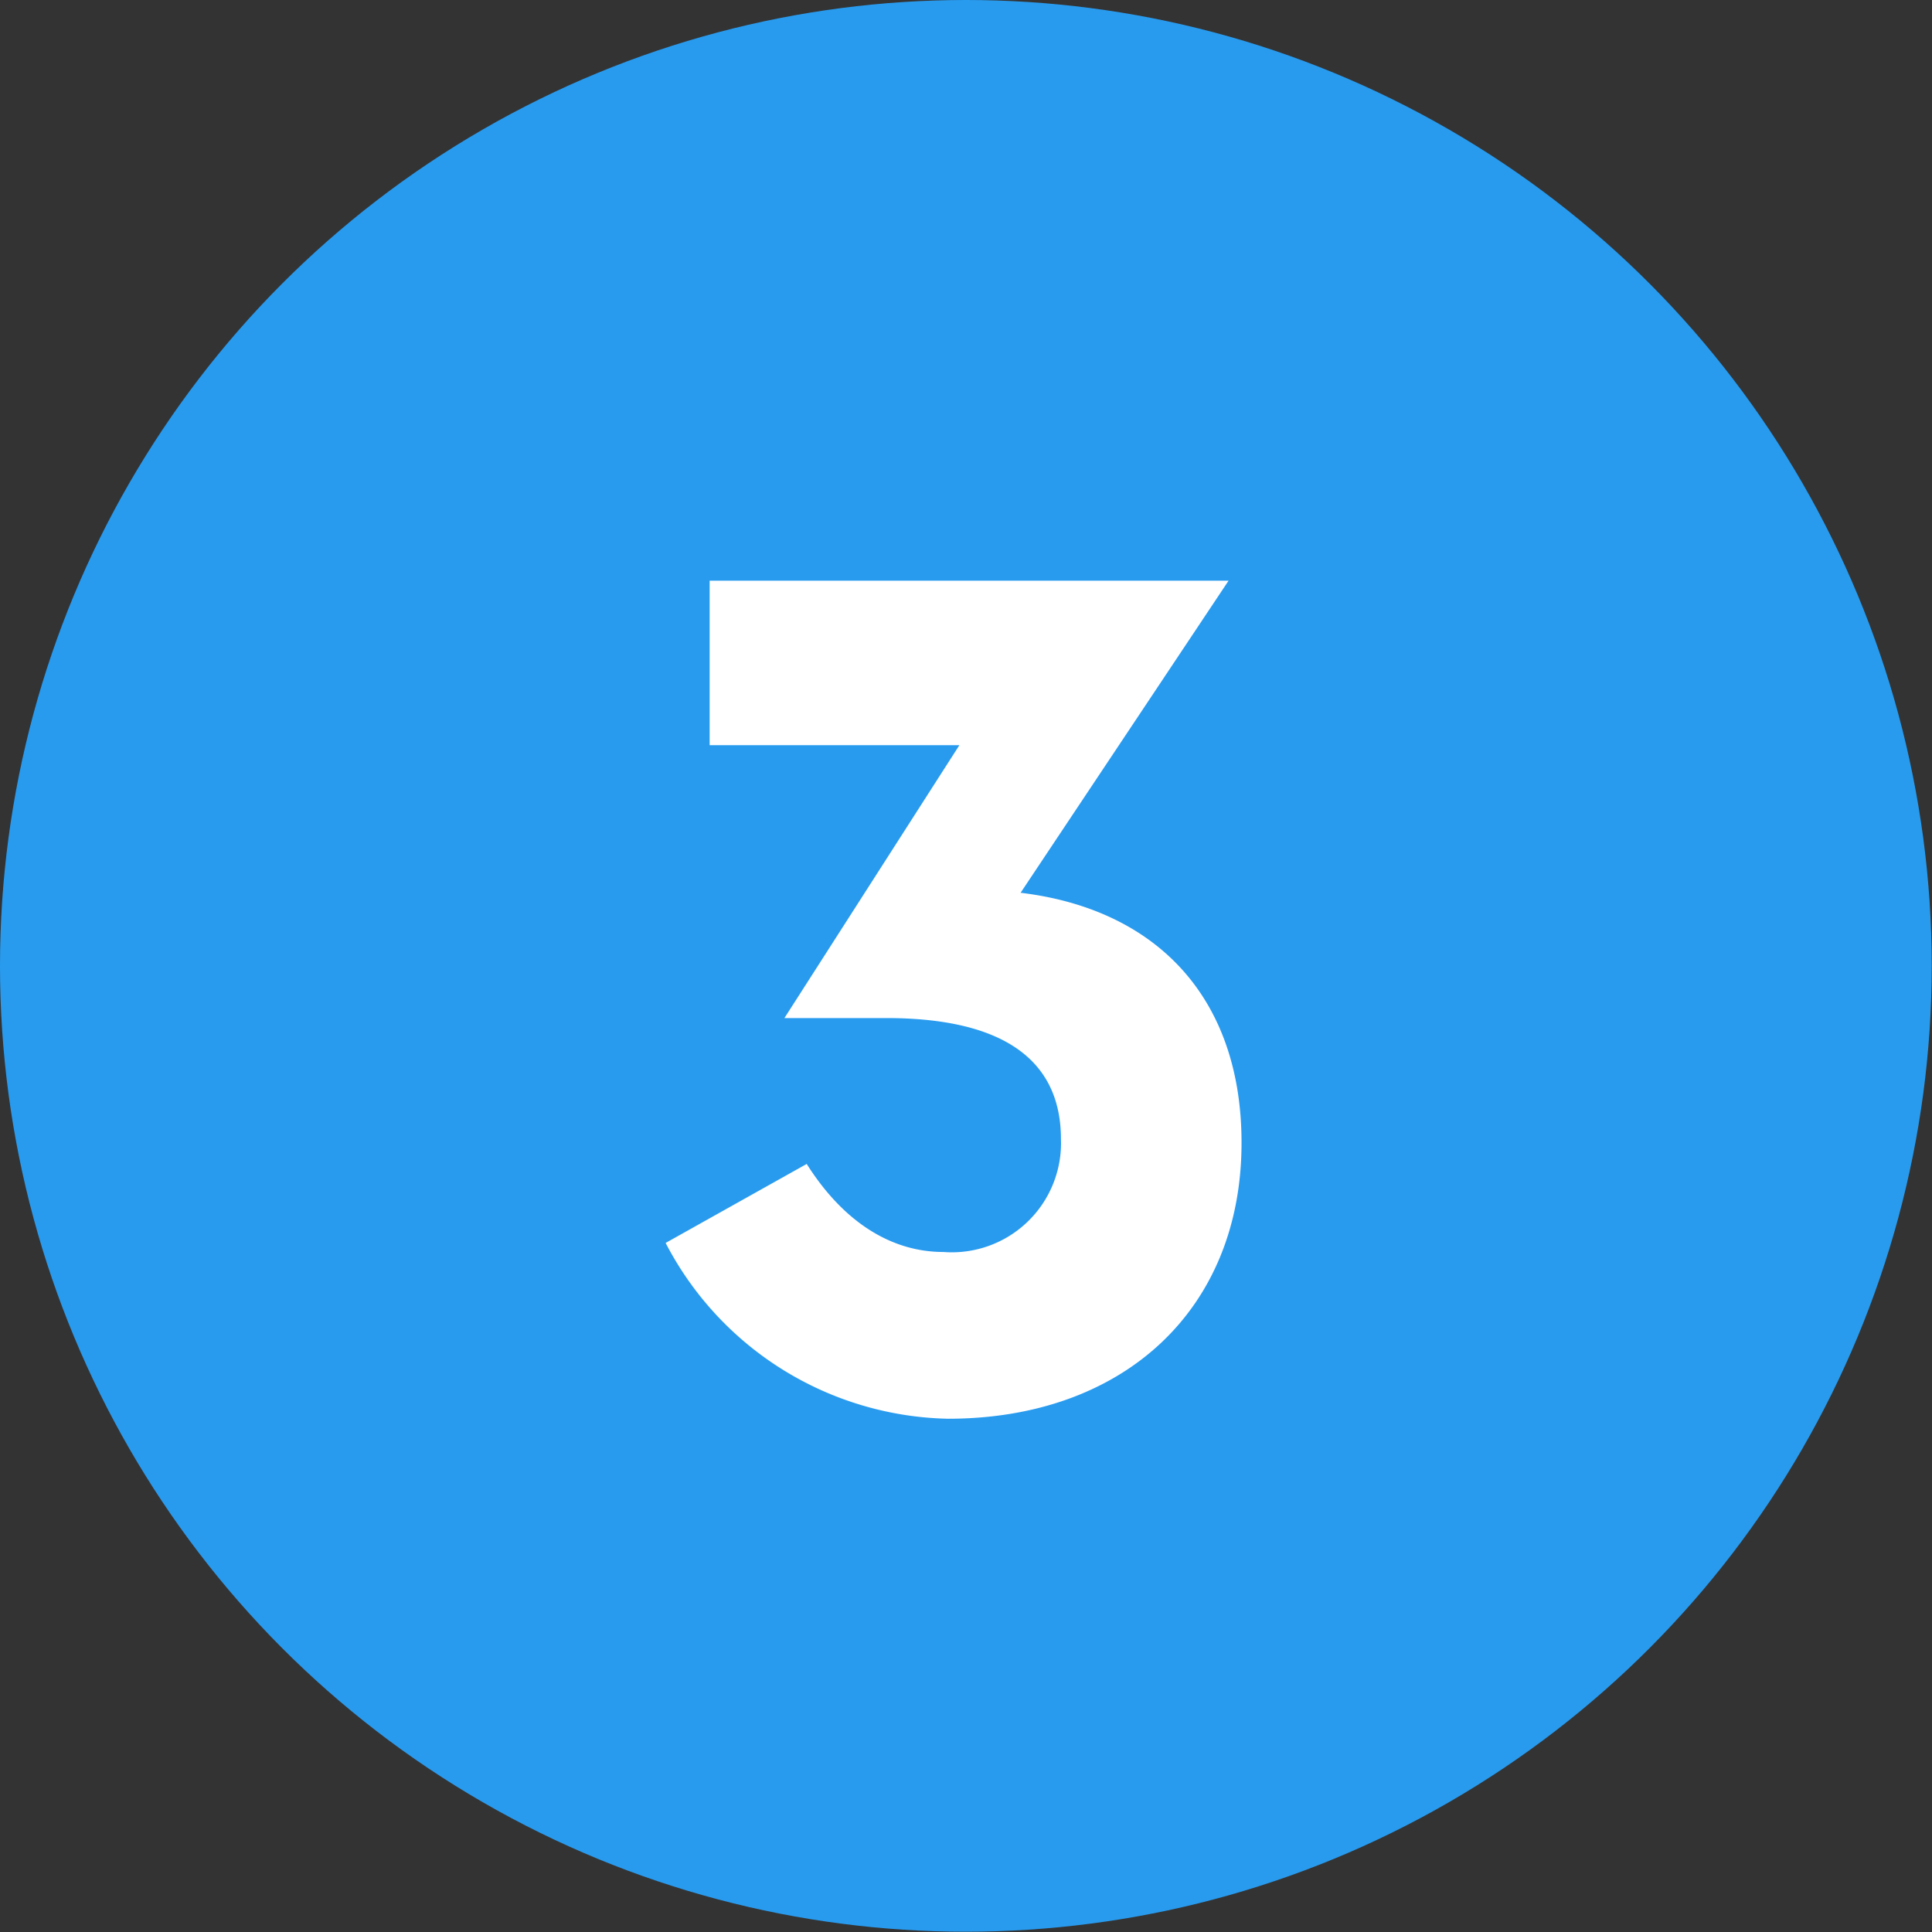
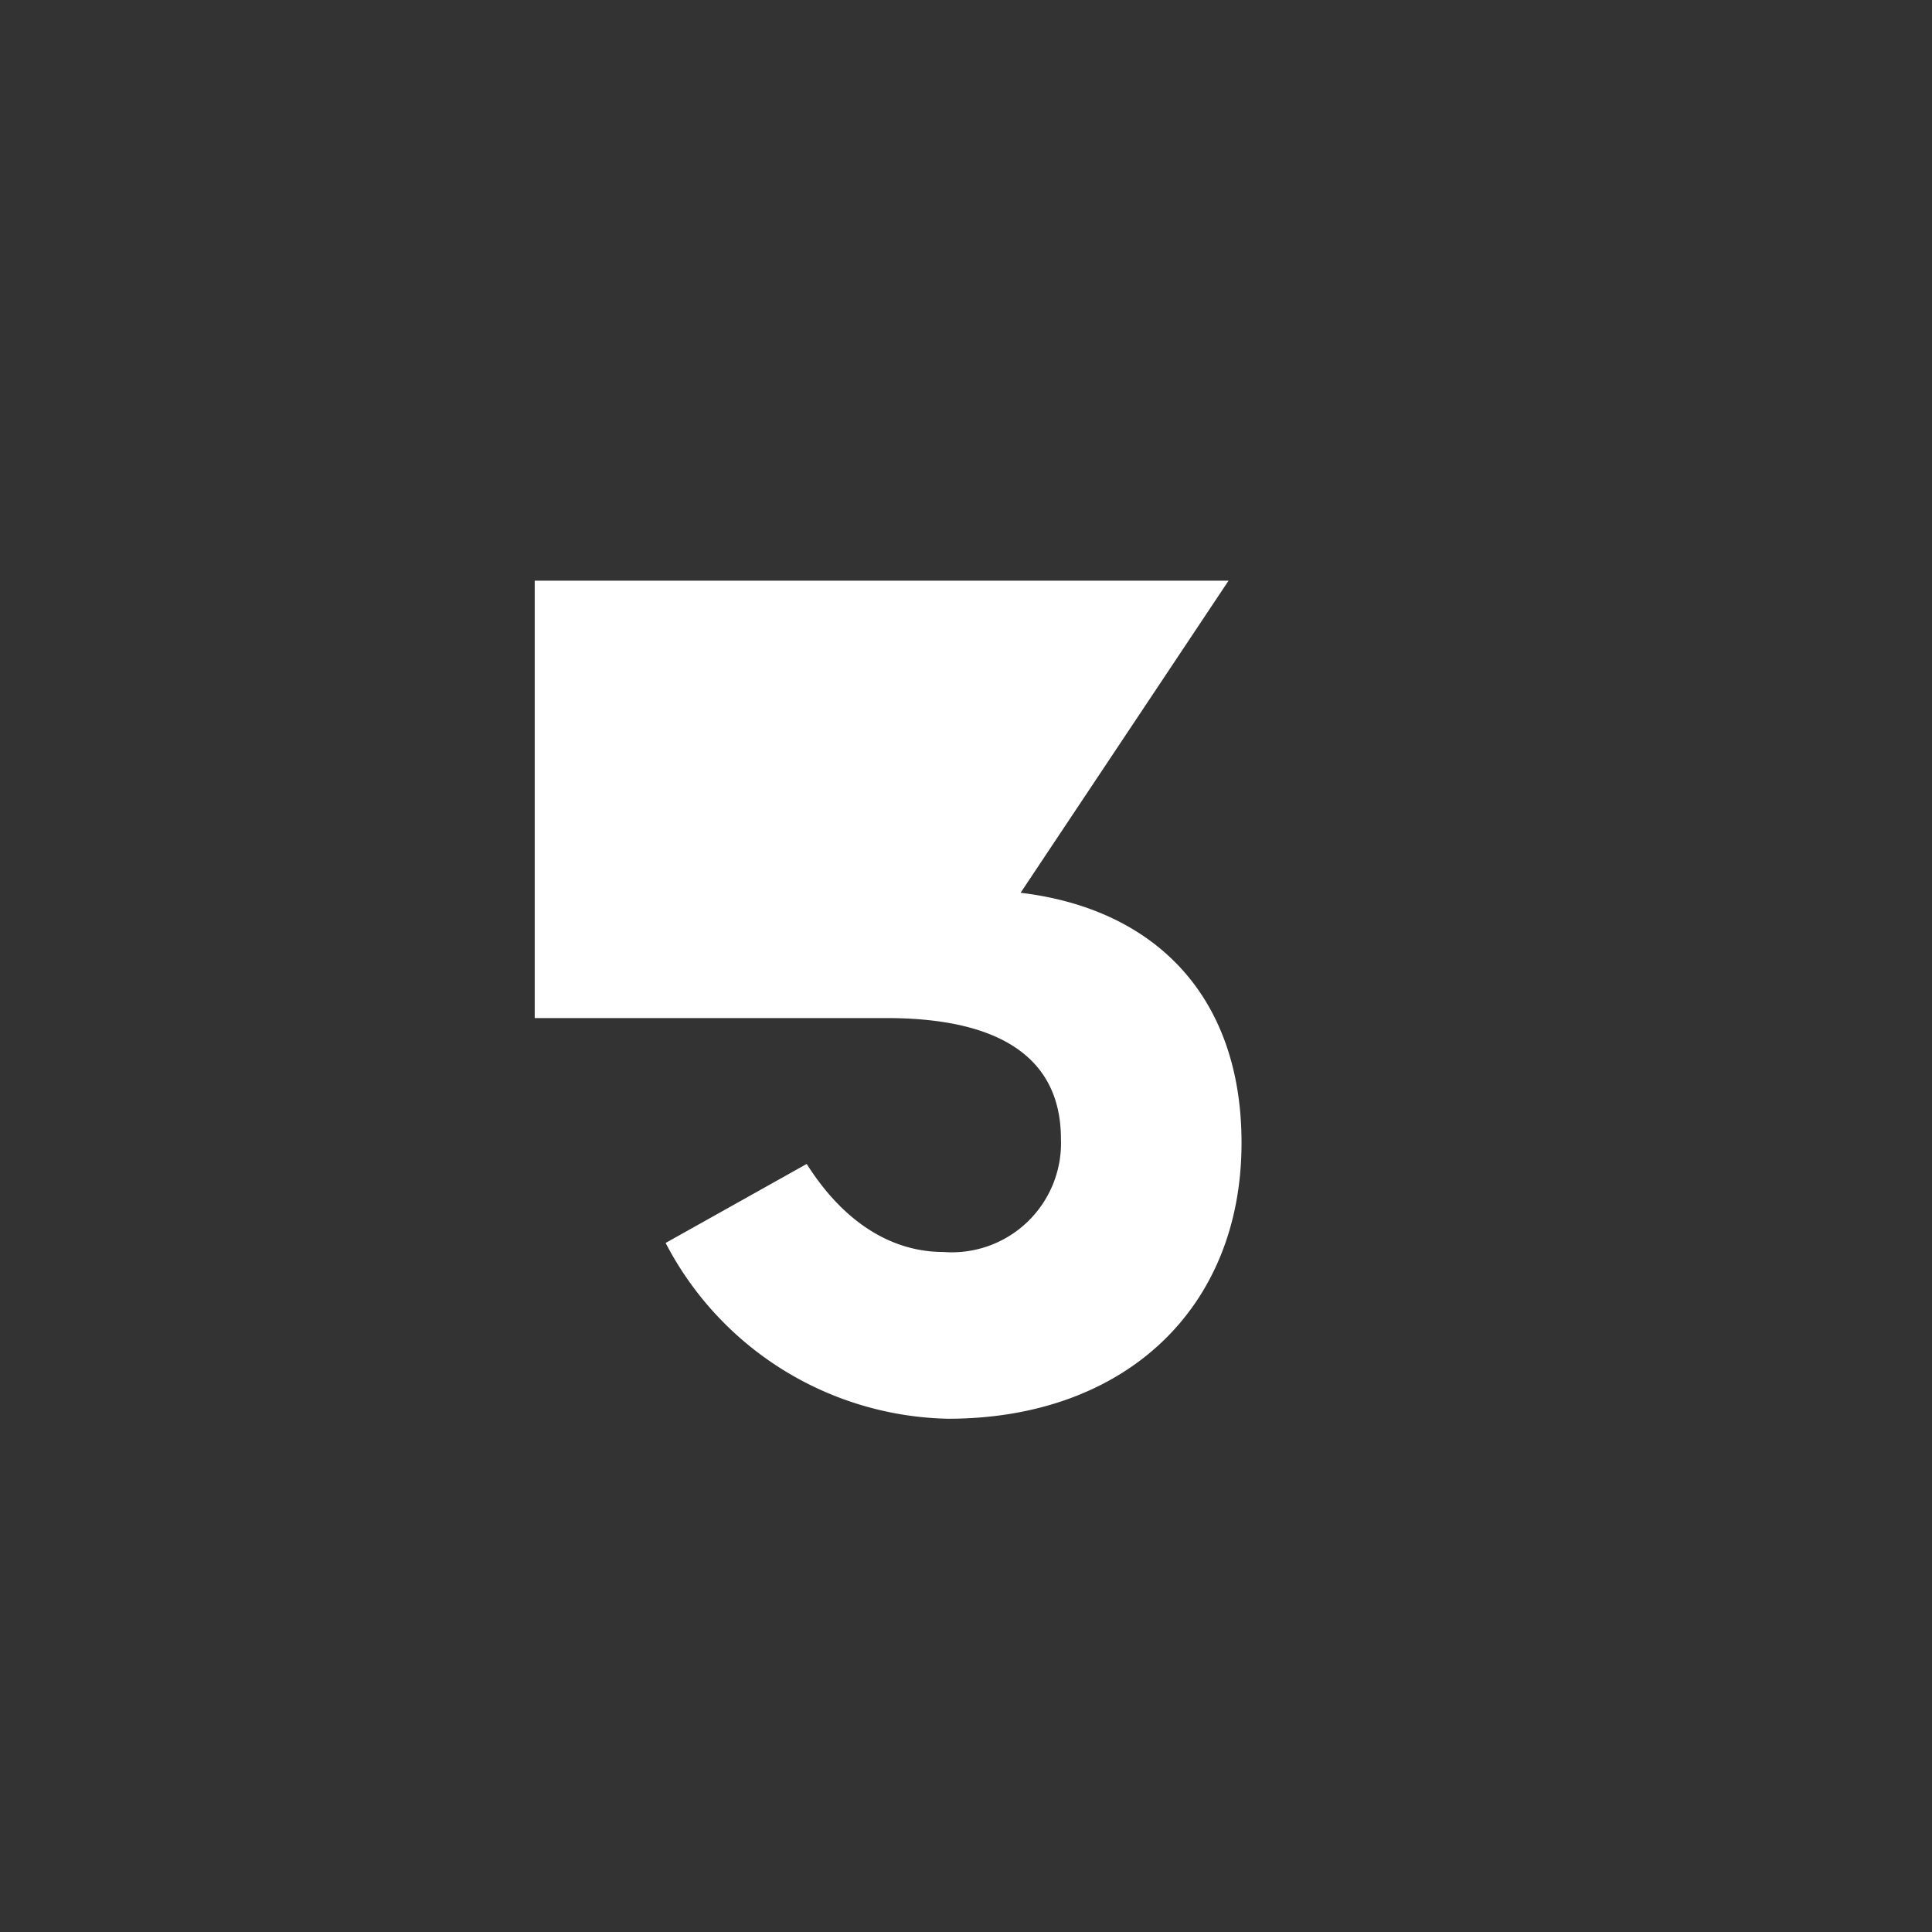
<svg xmlns="http://www.w3.org/2000/svg" viewBox="0 0 68.47 68.47">
  <rect x="0" y="0" width="68.47" height="68.47" fill="#333333" stroke="none" />
  <defs>
    <style>.cls-1{fill:#289bef;}.cls-2{isolation:isolate;}.cls-3{fill:#fff;}</style>
  </defs>
  <g id="レイヤー_2" data-name="レイヤー 2">
    <g id="text">
      <g id="グループ_151" data-name="グループ 151">
-         <circle id="楕円形_14" data-name="楕円形 14" class="cls-1" cx="34.23" cy="34.23" r="34.23" />
        <g id="_3" data-name=" 3" class="cls-2">
          <g class="cls-2">
-             <path class="cls-3" d="M23.59,44.05l5-2.8c1.3,2.06,3,3.12,4.84,3.12a3.87,3.87,0,0,0,4.17-4c0-2.77-2-4.29-6.19-4.29H27.8L34,26.41l-8.85,0V20.58H43.54L36.17,31.64C41,32.22,44,35.37,44,40.5c0,5.91-4.18,9.78-10.4,9.78A11.54,11.54,0,0,1,23.59,44.05Z" />
+             <path class="cls-3" d="M23.59,44.05l5-2.8c1.3,2.06,3,3.12,4.84,3.12a3.87,3.87,0,0,0,4.17-4c0-2.77-2-4.29-6.19-4.29H27.8l-8.85,0V20.58H43.54L36.17,31.64C41,32.22,44,35.37,44,40.5c0,5.91-4.18,9.78-10.4,9.78A11.54,11.54,0,0,1,23.59,44.05Z" />
          </g>
        </g>
      </g>
    </g>
  </g>
</svg>